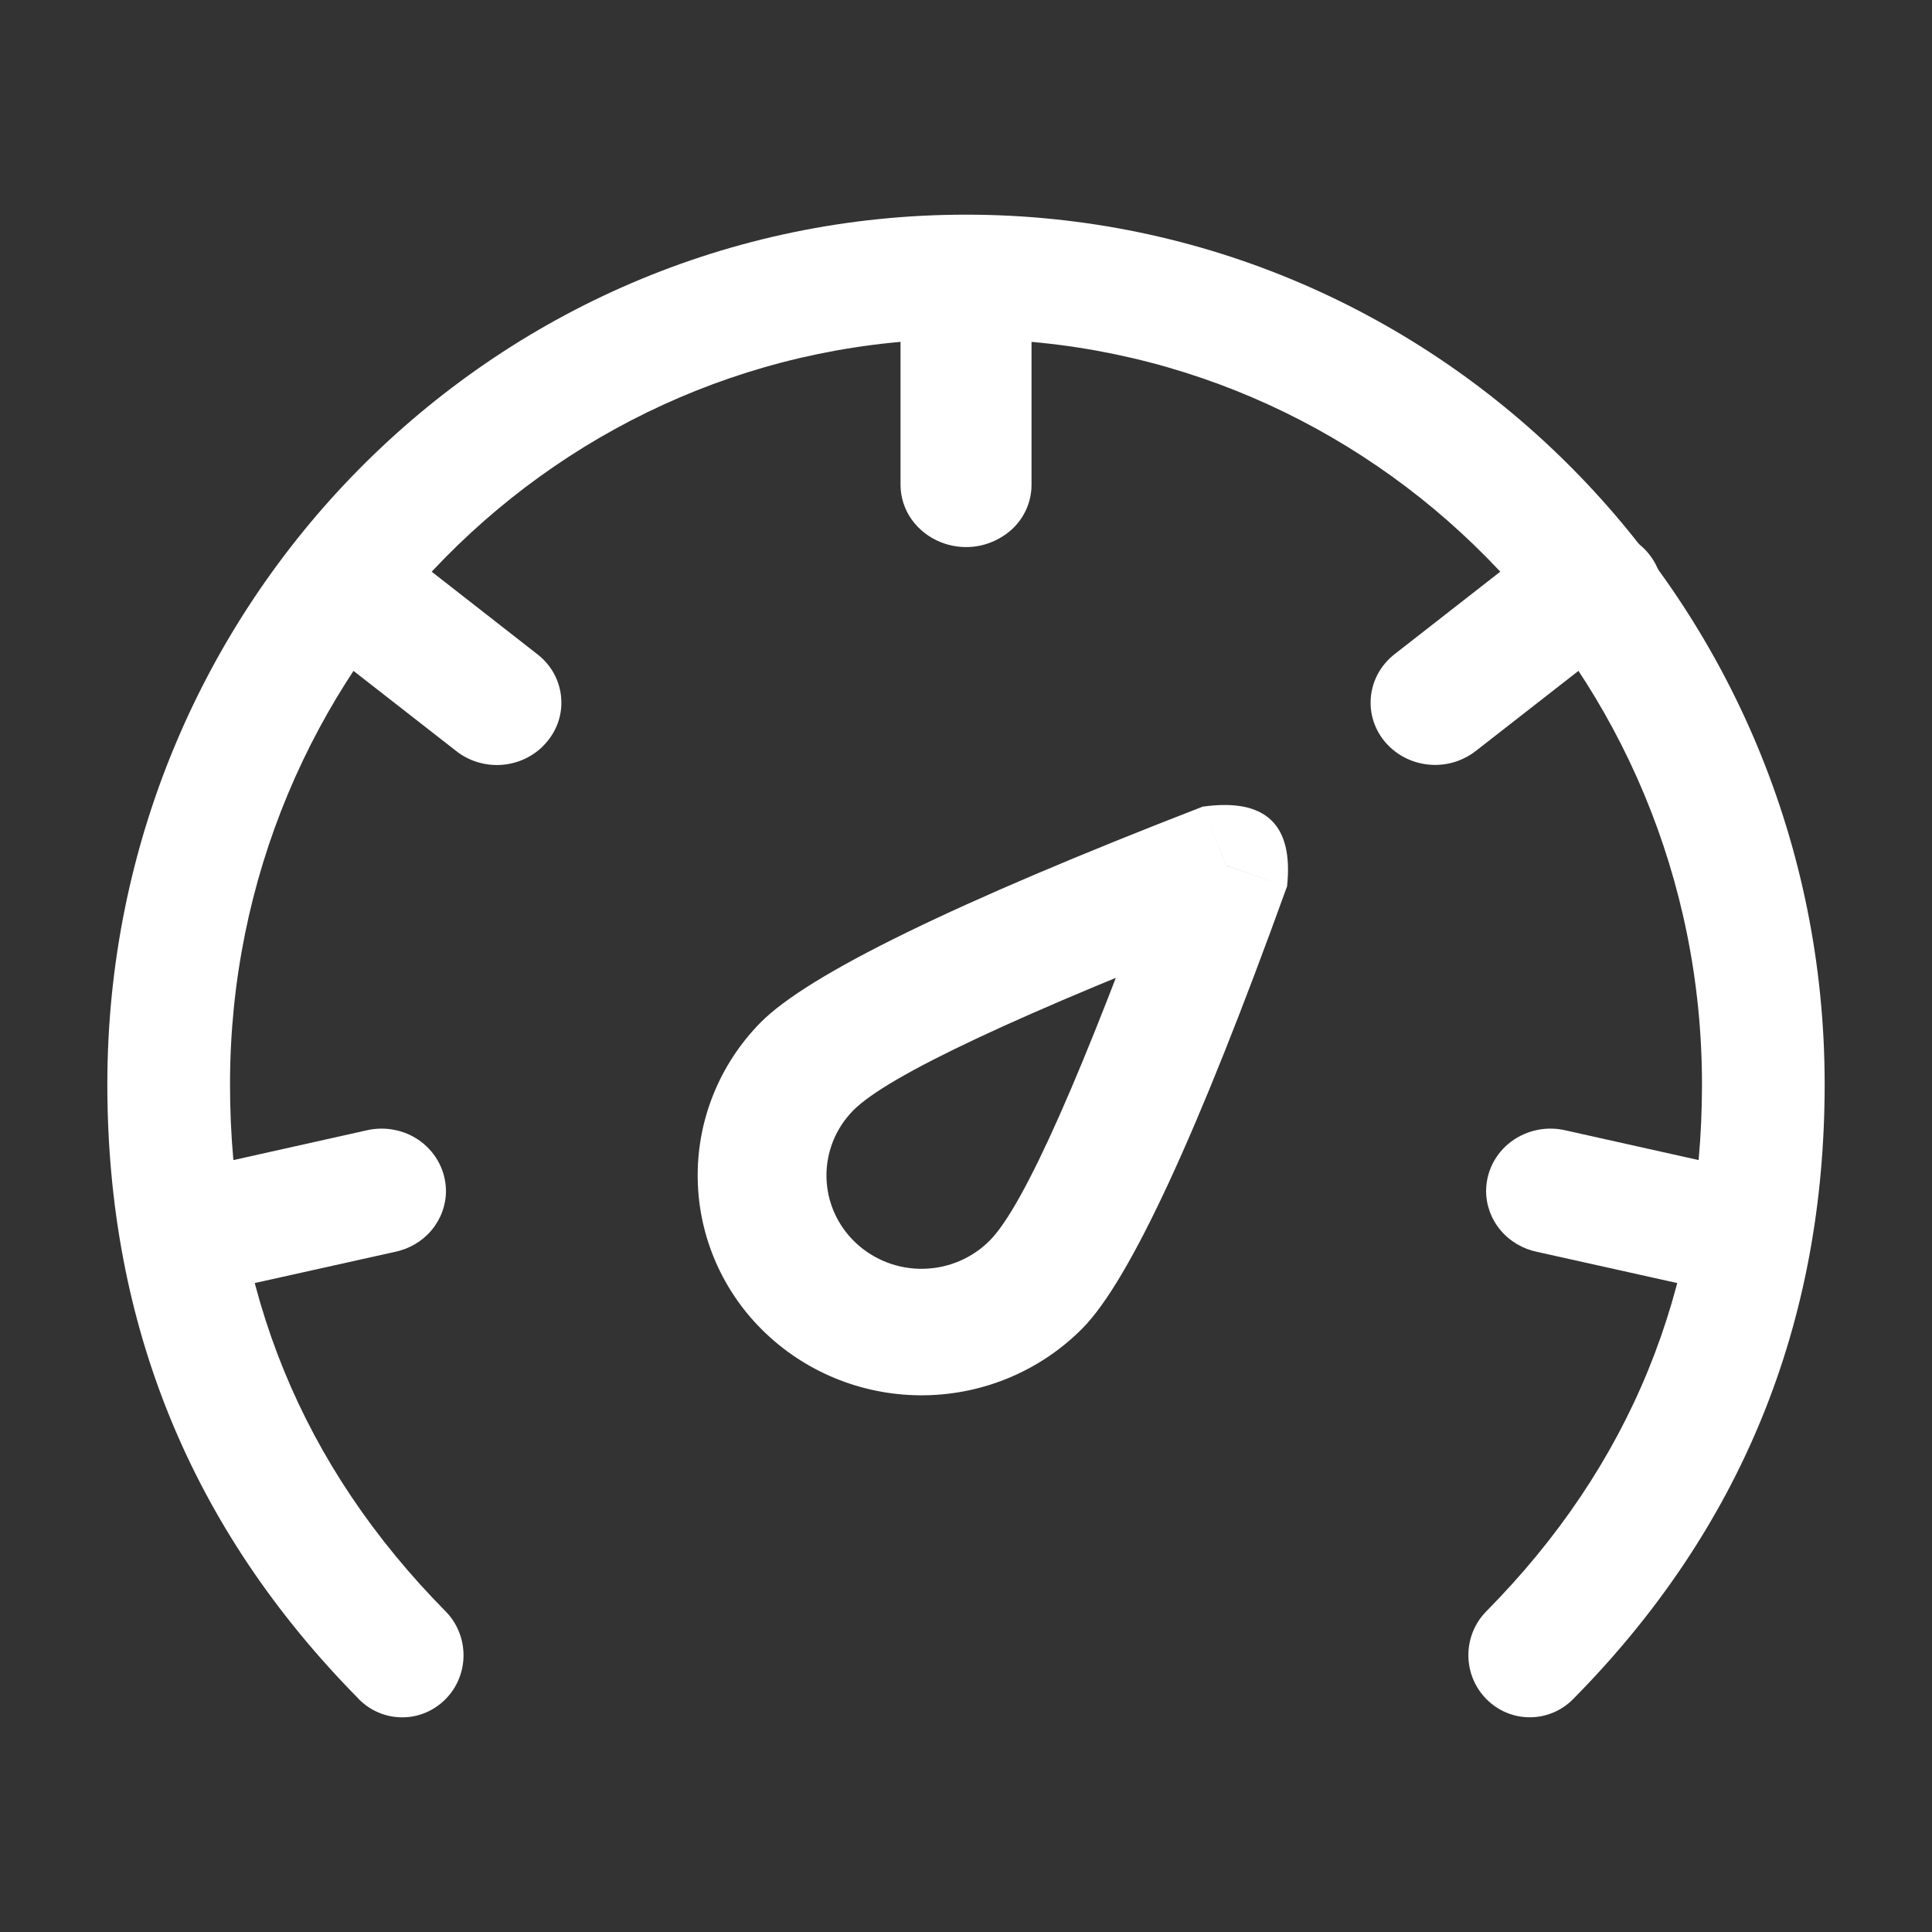
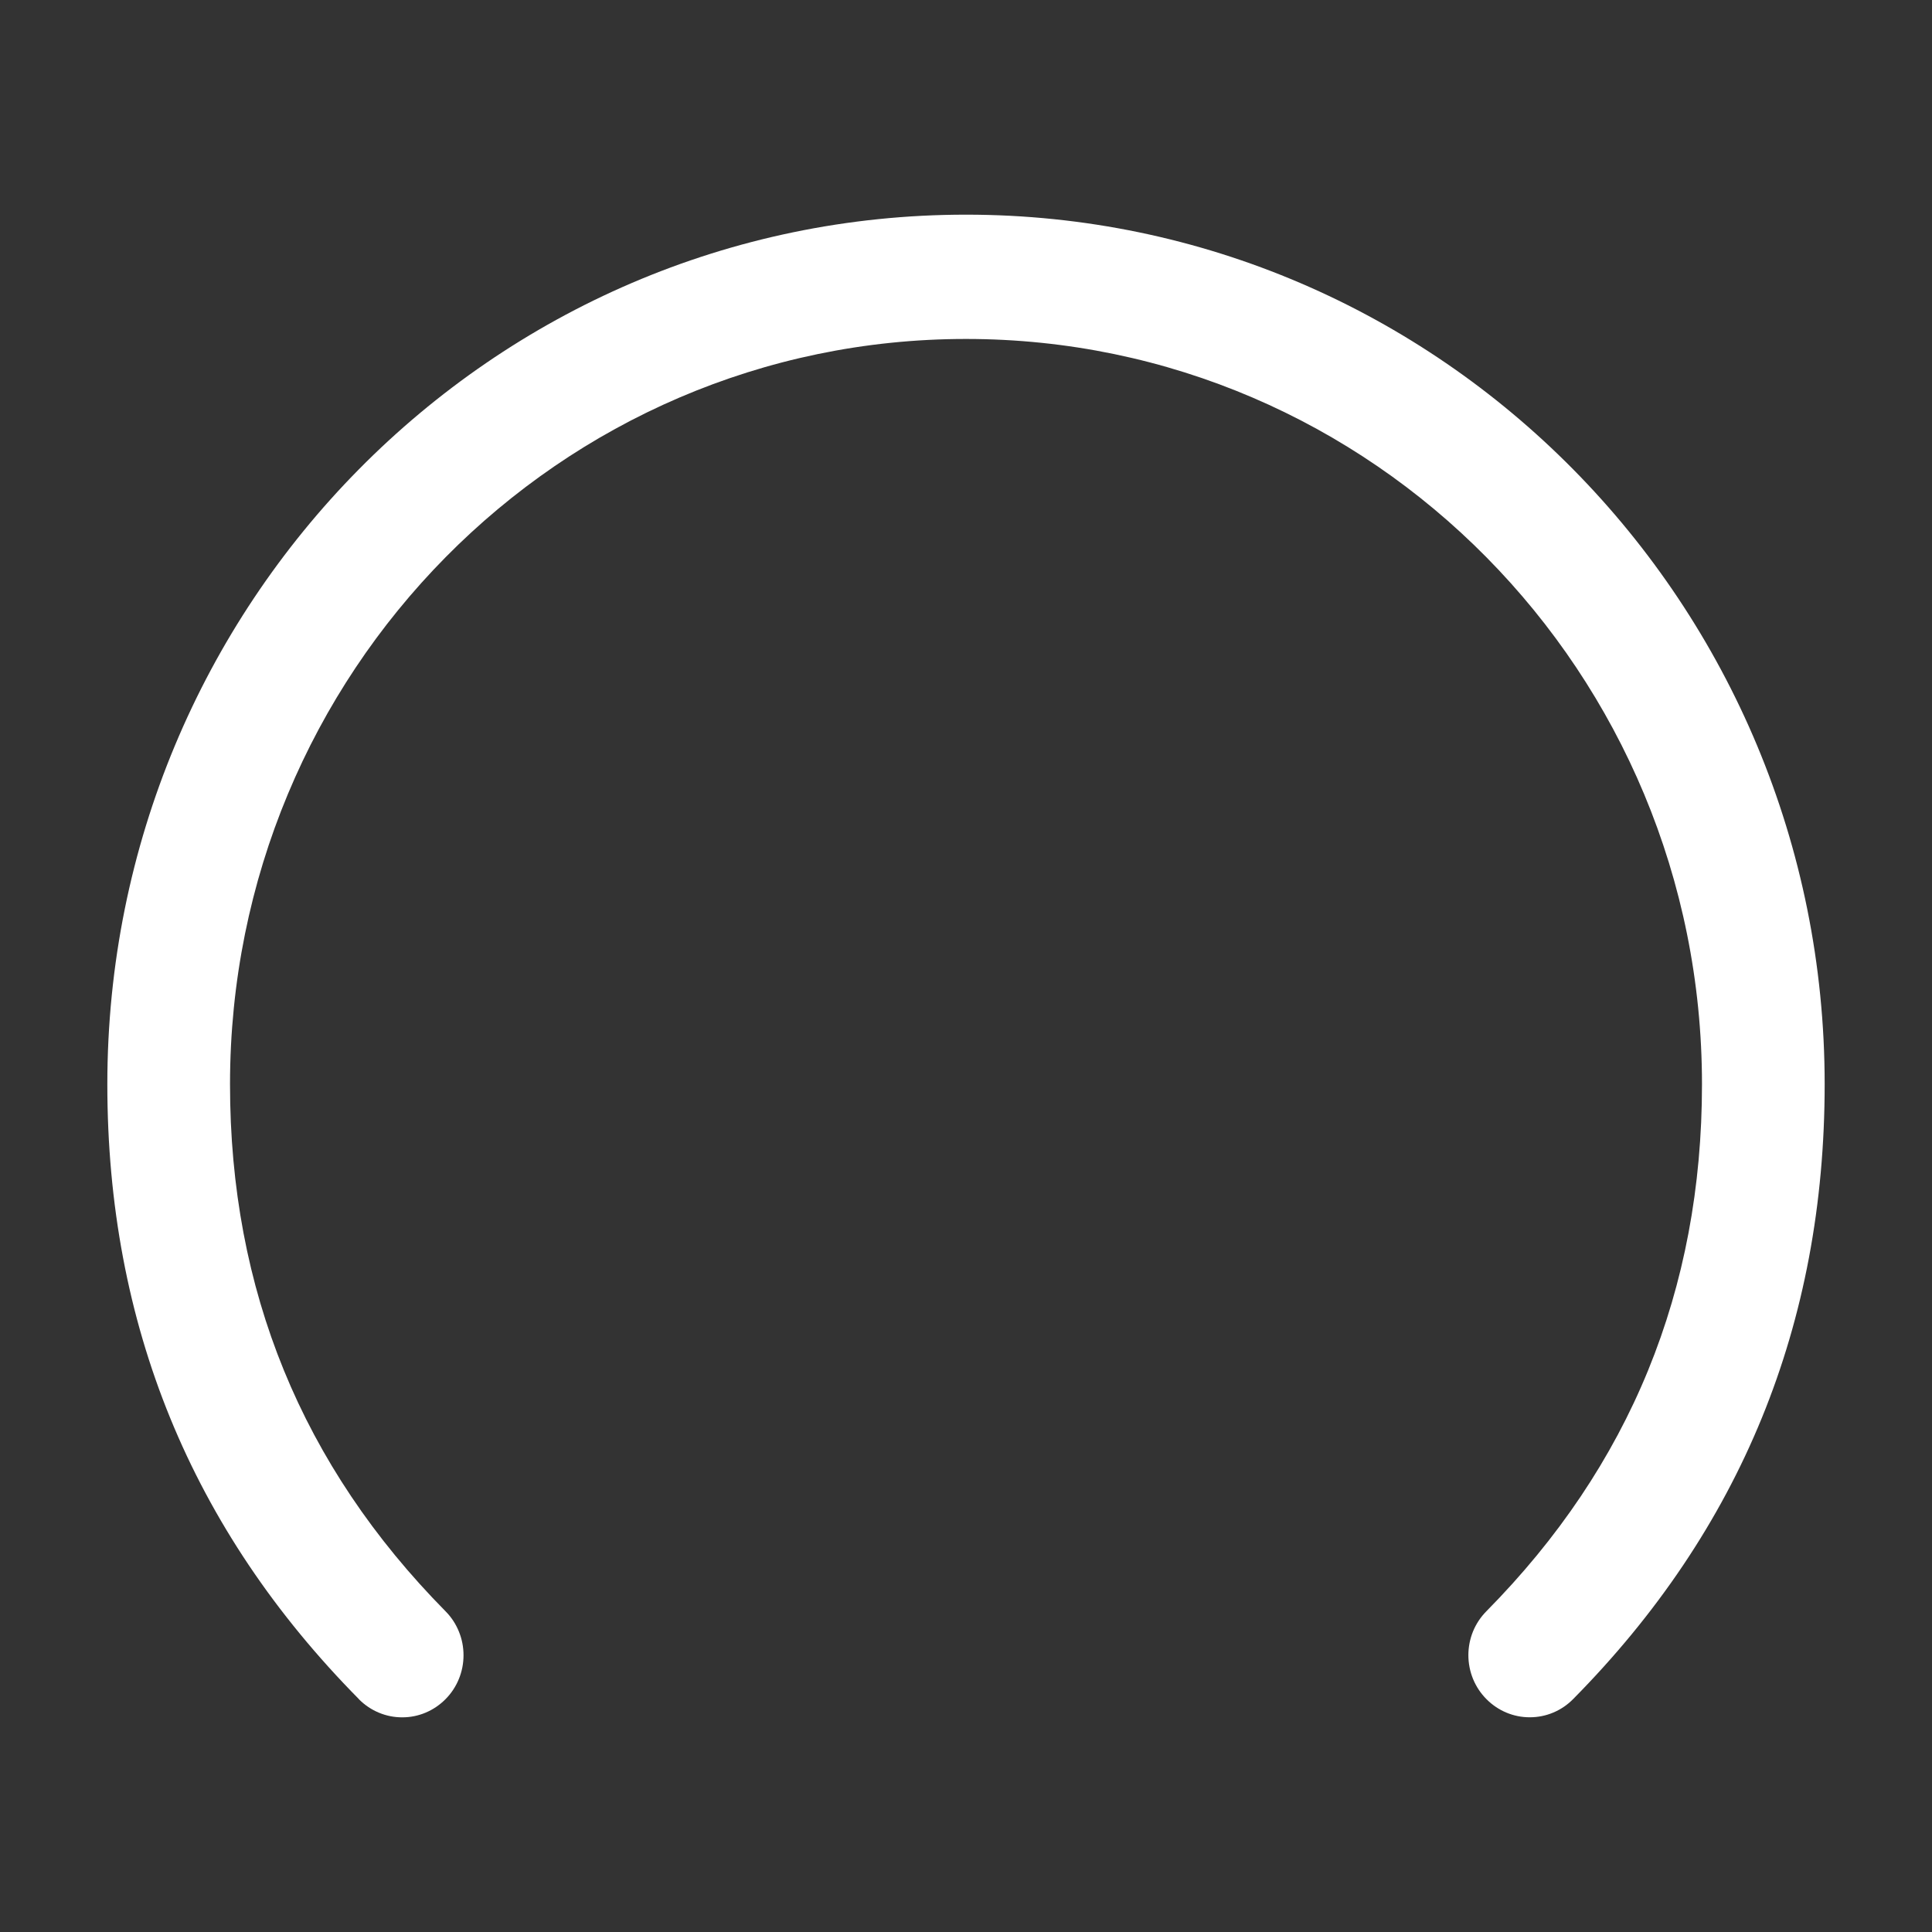
<svg xmlns="http://www.w3.org/2000/svg" width="36" height="36" viewBox="0 0 36 36" fill="none">
  <rect x="0" y="0" width="36" height="36" fill="#333333" stroke="none" />
-   <path d="M23.98 16.522C22.324 21.111 21.054 23.854 20.173 24.749C19.401 25.531 18.349 25.98 17.244 25.999C16.14 26.018 15.072 25.605 14.274 24.85C13.88 24.478 13.565 24.032 13.346 23.538C13.128 23.044 13.01 22.513 13.001 21.974C12.991 21.435 13.089 20.9 13.29 20.399C13.491 19.898 13.79 19.441 14.17 19.055C15.051 18.16 17.798 16.819 22.409 15.031L23.29 17.224C19.002 18.887 16.536 20.043 15.896 20.694C15.735 20.858 15.608 21.052 15.523 21.264C15.438 21.477 15.396 21.704 15.4 21.933C15.404 22.162 15.454 22.388 15.547 22.597C15.64 22.807 15.774 22.996 15.941 23.154C16.28 23.475 16.734 23.651 17.203 23.642C17.672 23.634 18.119 23.444 18.447 23.111C19.086 22.461 20.177 20.001 21.718 15.734L23.98 16.522ZM23.98 16.522L22.85 16.127L22.409 15.031C23.584 14.865 24.108 15.362 23.982 16.522H23.98Z" fill="white" />
  <path d="M27.697 30.023C30.375 27.312 31.714 24.039 31.714 20.204C31.714 12.534 25.574 6.316 18 6.316C10.426 6.316 4.286 12.533 4.286 20.204C4.286 24.039 5.625 27.312 8.303 30.025C8.409 30.132 8.493 30.259 8.55 30.4C8.608 30.54 8.637 30.691 8.637 30.843C8.637 30.995 8.608 31.145 8.55 31.286C8.493 31.426 8.409 31.553 8.303 31.66C8.088 31.878 7.798 32.001 7.495 32C7.195 32.001 6.907 31.881 6.693 31.668L6.691 31.666L6.687 31.66C3.562 28.497 2 24.677 2 20.204C2 11.255 9.163 4 18 4C26.837 4 34 11.254 34 20.203C34 24.677 32.438 28.497 29.314 31.659C29.208 31.767 29.082 31.853 28.943 31.911C28.804 31.97 28.655 31.999 28.505 31.999C28.203 32 27.912 31.878 27.697 31.66C27.591 31.554 27.506 31.426 27.448 31.285C27.391 31.145 27.361 30.994 27.361 30.841C27.361 30.689 27.391 30.538 27.448 30.398C27.506 30.257 27.591 30.13 27.697 30.023Z" fill="white" />
-   <path d="M19.221 6.161V9.033C19.221 9.225 19.172 9.414 19.077 9.583C18.983 9.751 18.846 9.894 18.679 9.997C18.511 10.104 18.319 10.17 18.119 10.189C17.92 10.207 17.718 10.178 17.532 10.104C17.311 10.016 17.121 9.868 16.985 9.677C16.852 9.487 16.78 9.263 16.78 9.033V6.16C16.78 6.007 16.811 5.855 16.872 5.714C16.933 5.574 17.023 5.446 17.137 5.34C17.308 5.176 17.526 5.065 17.762 5.022C17.959 4.985 18.161 4.995 18.353 5.05C18.544 5.105 18.72 5.205 18.863 5.34C19.032 5.502 19.148 5.708 19.197 5.934C19.212 6.009 19.221 6.084 19.221 6.16V6.161ZM29.808 12.192L27.506 13.988C27.298 14.153 27.032 14.253 26.742 14.253C26.078 14.253 25.539 13.733 25.539 13.094C25.539 12.726 25.716 12.397 25.992 12.185L28.293 10.389C28.508 10.218 28.778 10.125 29.056 10.125C29.205 10.012 29.379 9.935 29.564 9.9C29.75 9.866 29.941 9.874 30.122 9.926C30.304 9.977 30.47 10.07 30.607 10.196C30.744 10.322 30.848 10.479 30.911 10.652C30.974 10.825 30.993 11.01 30.968 11.192C30.942 11.374 30.873 11.547 30.765 11.697C30.657 11.848 30.514 11.971 30.347 12.057C30.18 12.143 29.994 12.19 29.805 12.192H29.808ZM31.501 23.963L28.647 23.328C28.378 23.274 28.136 23.132 27.962 22.925C27.788 22.719 27.692 22.46 27.691 22.194C27.692 22.016 27.734 21.84 27.814 21.681C27.895 21.521 28.012 21.382 28.157 21.273C28.302 21.165 28.47 21.09 28.649 21.054C28.828 21.018 29.014 21.023 29.191 21.067L32.045 21.704C32.314 21.757 32.556 21.899 32.73 22.106C32.904 22.312 32.999 22.571 33 22.838V22.839C32.999 23.017 32.957 23.192 32.876 23.351C32.795 23.51 32.678 23.649 32.533 23.758C32.389 23.866 32.221 23.941 32.042 23.976C31.863 24.012 31.678 24.007 31.501 23.963ZM3 22.839V22.843C3.001 23.02 3.044 23.194 3.125 23.353C3.206 23.512 3.323 23.651 3.468 23.759C3.613 23.867 3.781 23.941 3.959 23.977C4.138 24.012 4.323 24.007 4.499 23.963L7.353 23.328C7.623 23.274 7.865 23.132 8.039 22.926C8.213 22.719 8.309 22.461 8.31 22.194V22.192C8.309 22.015 8.267 21.84 8.186 21.68C8.106 21.521 7.988 21.381 7.844 21.273C7.699 21.164 7.531 21.089 7.352 21.054C7.173 21.018 6.988 21.023 6.811 21.067L3.957 21.704C3.687 21.757 3.445 21.899 3.271 22.106C3.097 22.312 3.001 22.571 3 22.838V22.839ZM6.942 10.125H6.937C6.62 10.125 6.316 10.247 6.091 10.464C5.867 10.682 5.74 10.977 5.739 11.285V11.288C5.739 11.463 5.78 11.635 5.858 11.791C5.937 11.948 6.051 12.086 6.192 12.193L8.493 13.988C8.722 14.172 9.013 14.266 9.309 14.254C9.606 14.242 9.887 14.123 10.099 13.922L10.116 13.904C10.234 13.789 10.325 13.65 10.385 13.498C10.444 13.346 10.469 13.183 10.458 13.021C10.448 12.858 10.402 12.7 10.325 12.556C10.247 12.412 10.138 12.286 10.006 12.185L7.706 10.389C7.49 10.218 7.22 10.124 6.942 10.125Z" fill="white" />
</svg>